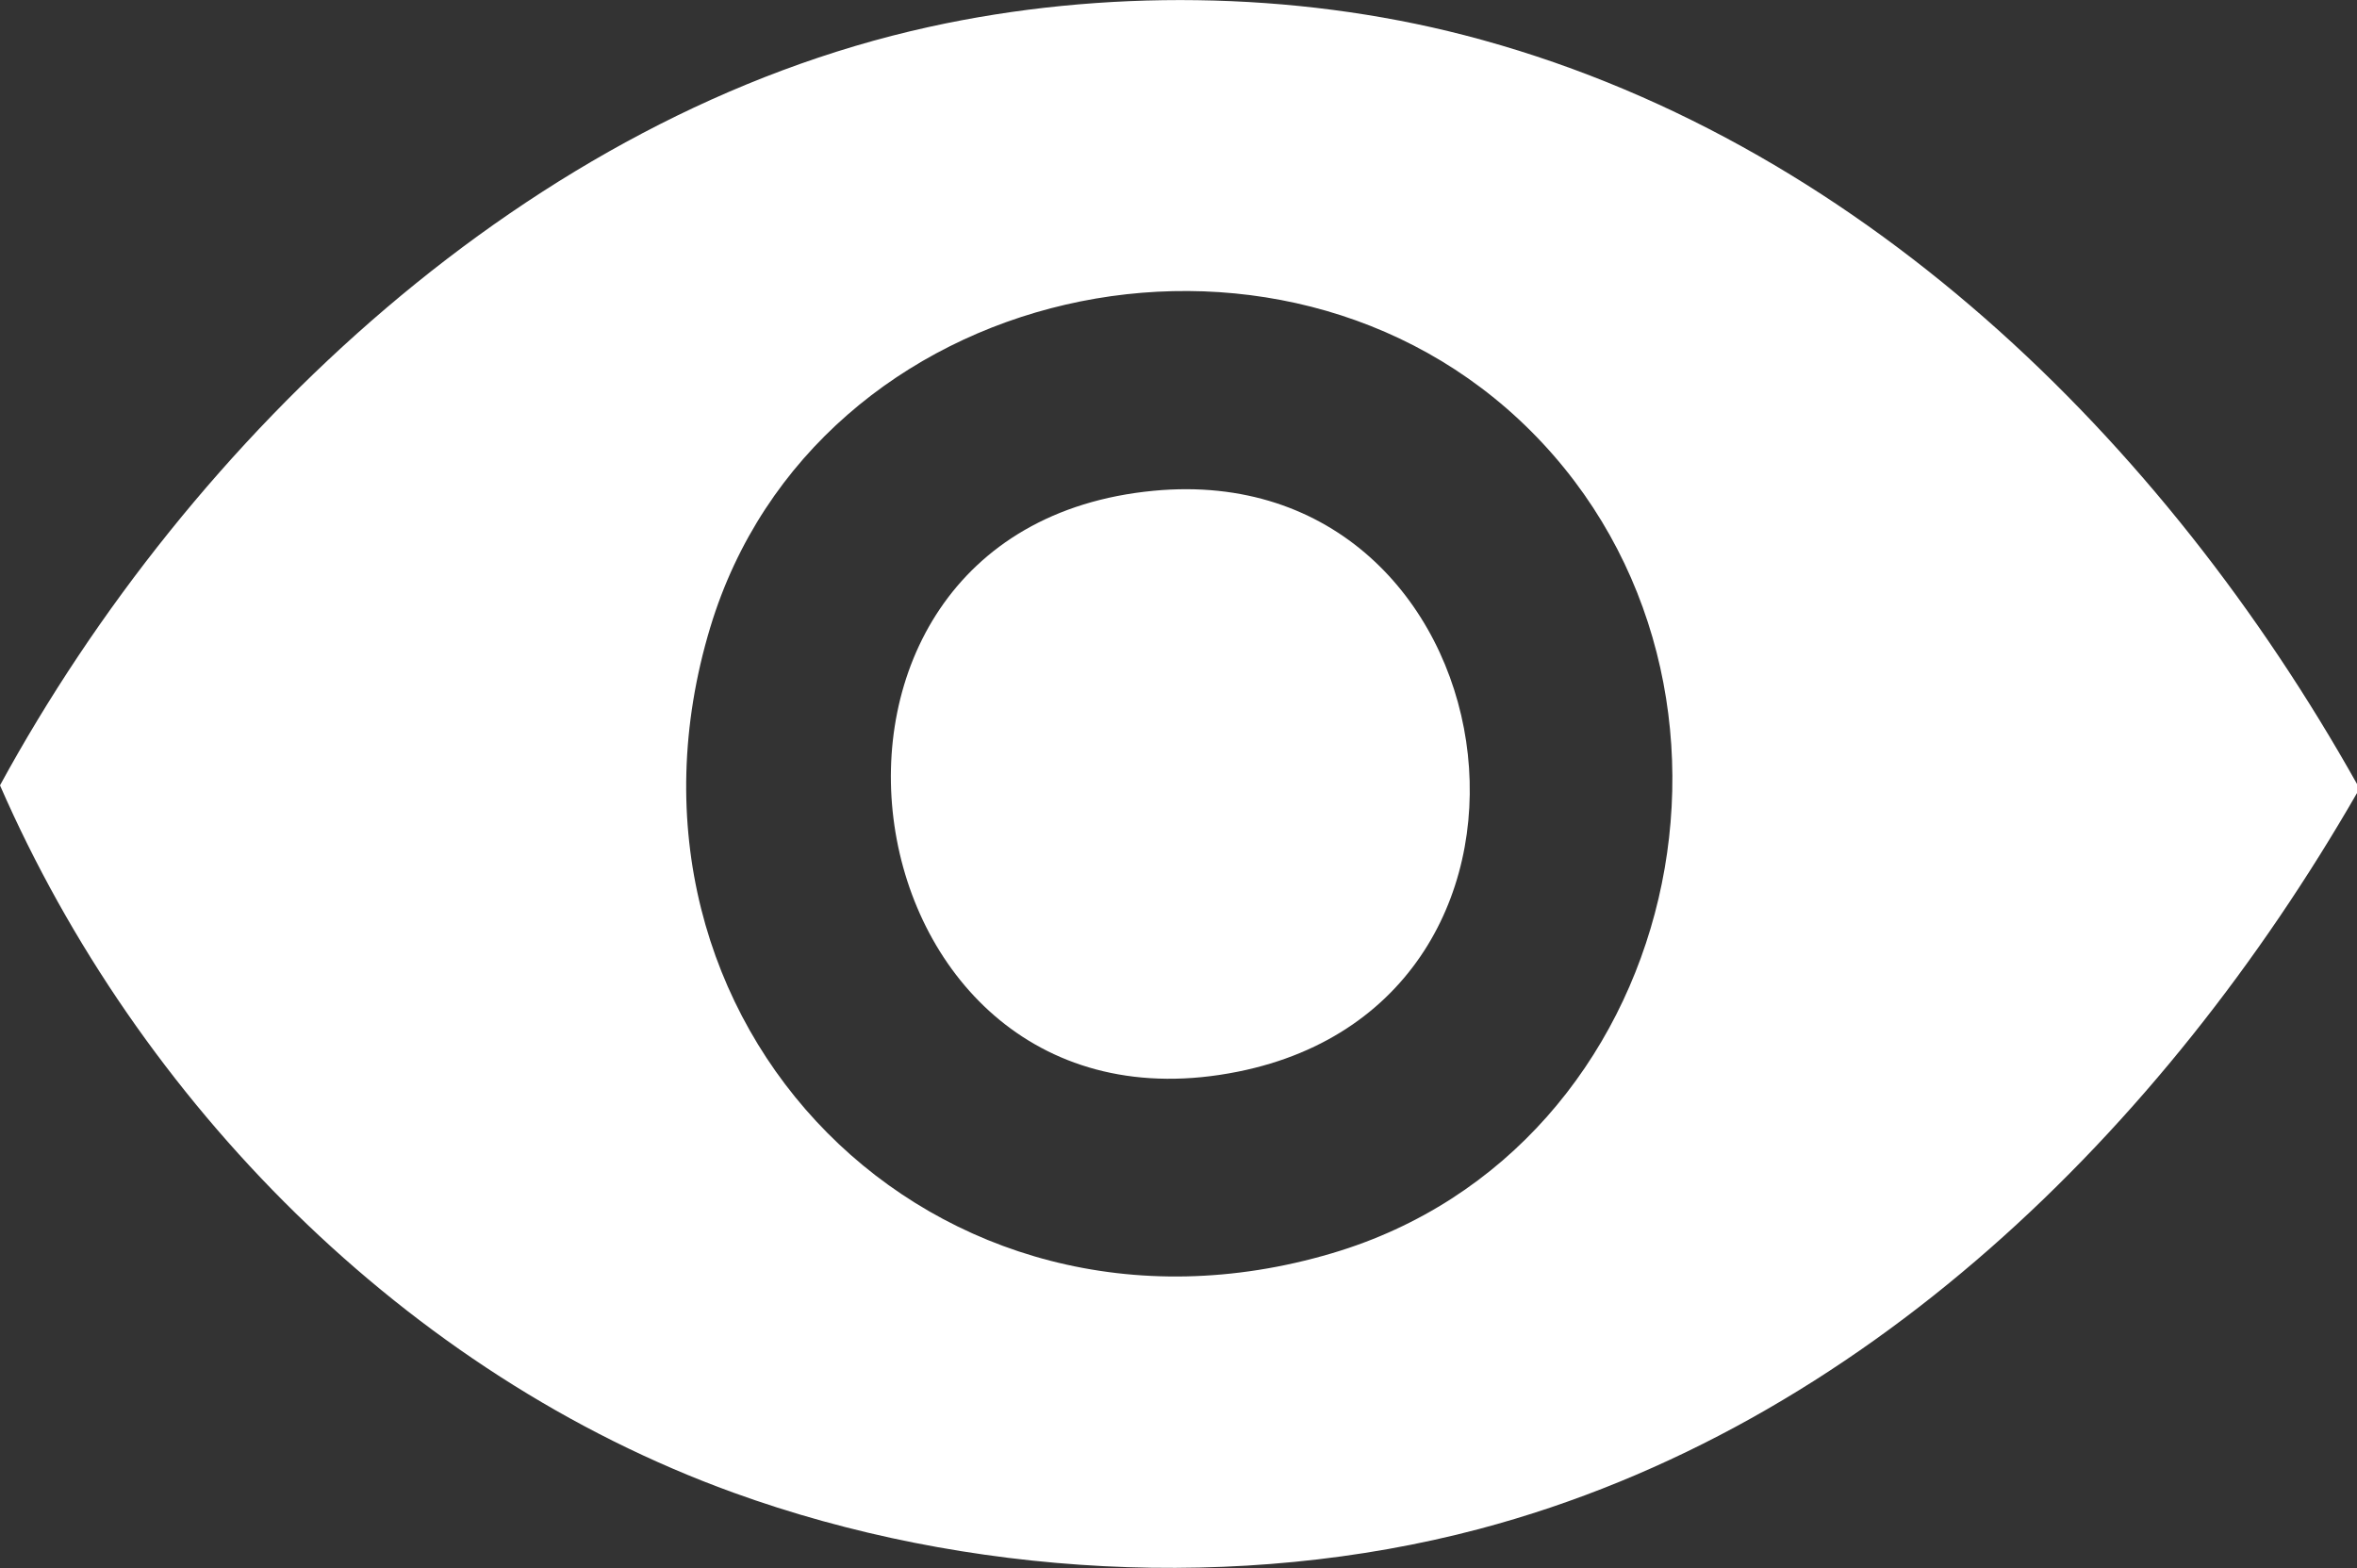
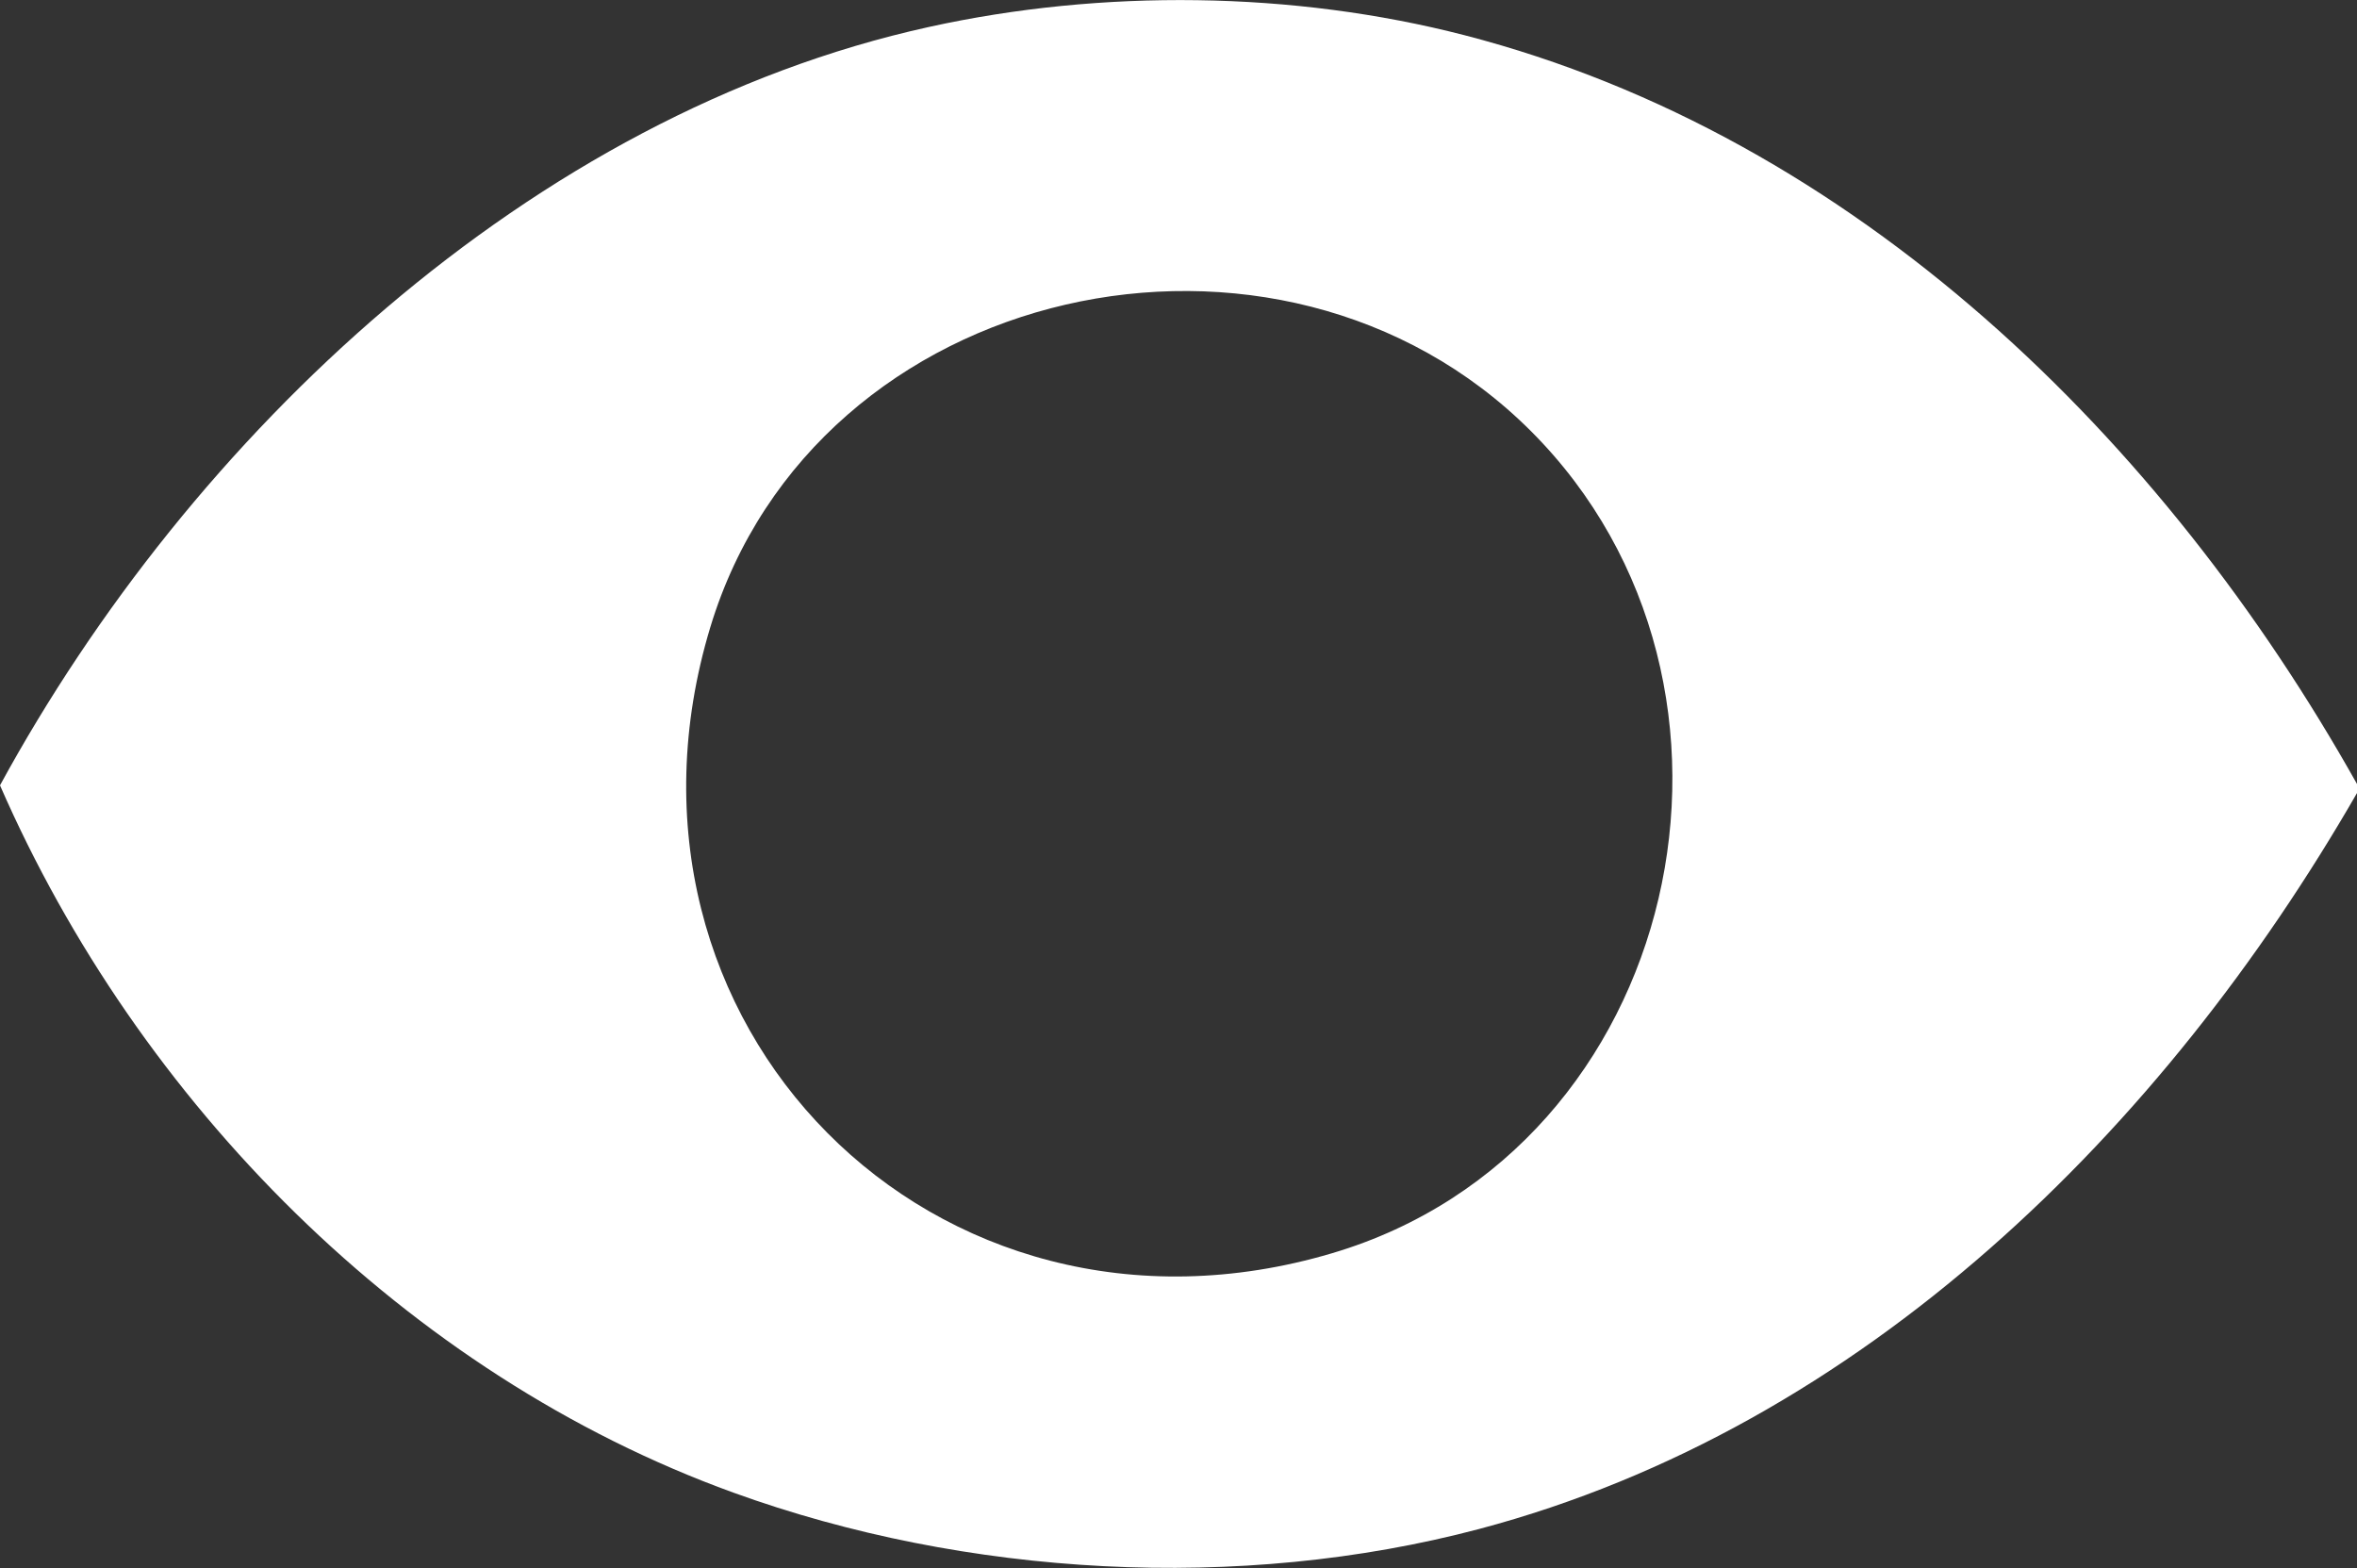
<svg xmlns="http://www.w3.org/2000/svg" id="Layer_1" version="1.1" viewBox="0 0 122.58 81.54">
  <rect x="0" y="0" width="122.58" height="81.54" fill="#333333" stroke="none" />
  <defs>
    <style>
      .st0 {
        fill: #fff;
      }
    </style>
  </defs>
  <path class="st0" d="M122.58,40.76v.48c-10.06,17.47-25.67,32.97-45.65,38.27-12.45,3.3-26.71,2.49-38.79-1.89C21.1,71.45,7.19,57.31,0,40.84,9.91,22.66,27.57,5.96,48.32,1.4c8.99-1.98,18.93-1.87,27.84.43,20.37,5.27,36.38,21.04,46.42,38.94ZM79.62,22.42c-13.1-13.1-37.22-7.84-42.68,10.2-6.22,20.58,11.67,38.68,32.34,32.55,18.23-5.4,23.59-29.51,10.33-42.76Z" />
-   <path class="st0" d="M60.01,25.52c18.75-1.77,23.1,26.45,4.37,30.21-20.72,4.16-25.46-28.22-4.37-30.21Z" />
</svg>